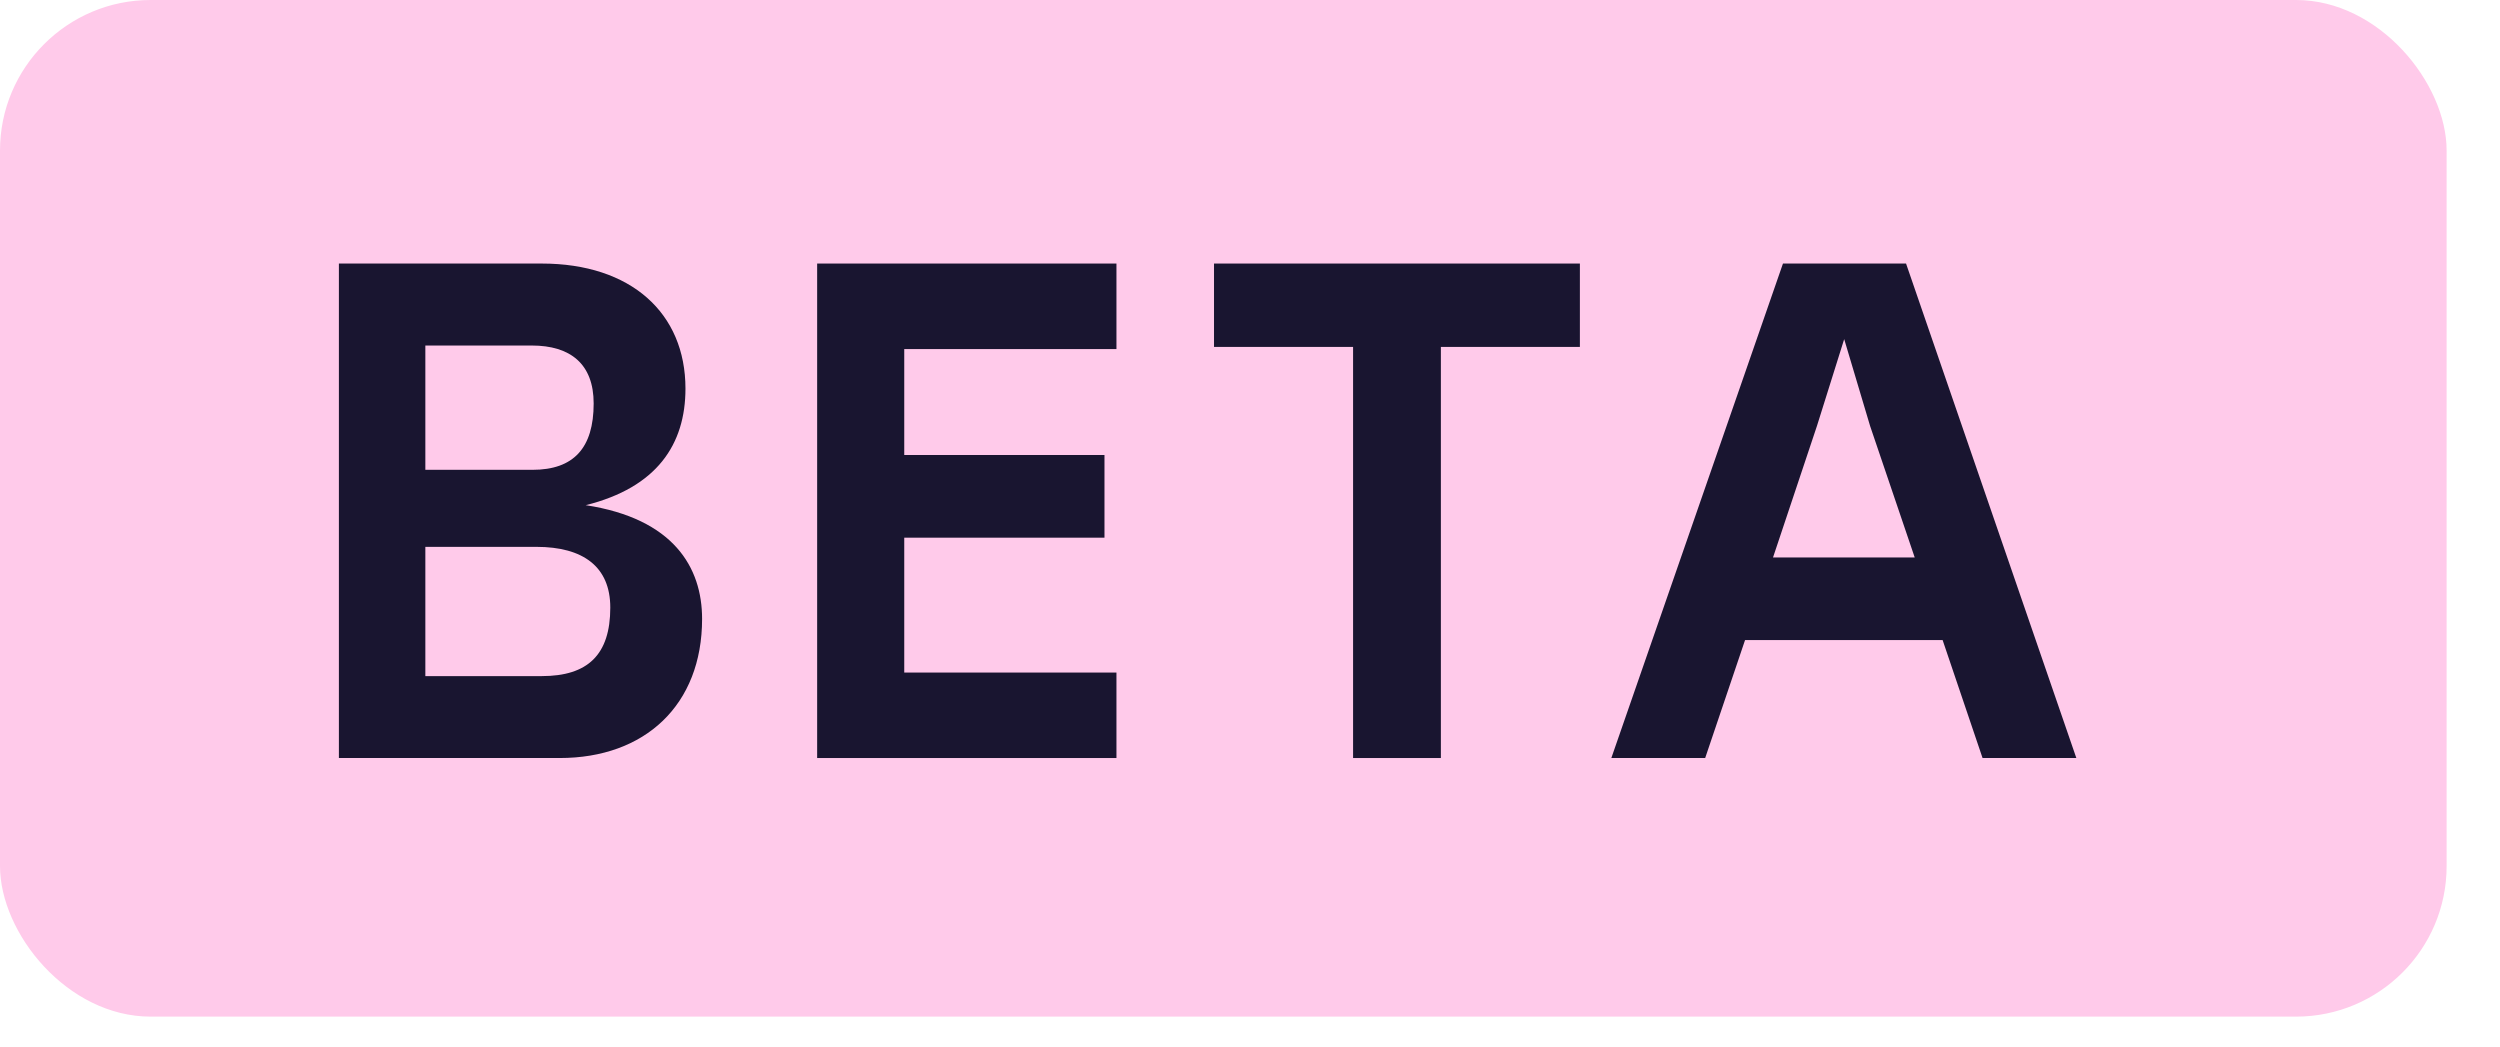
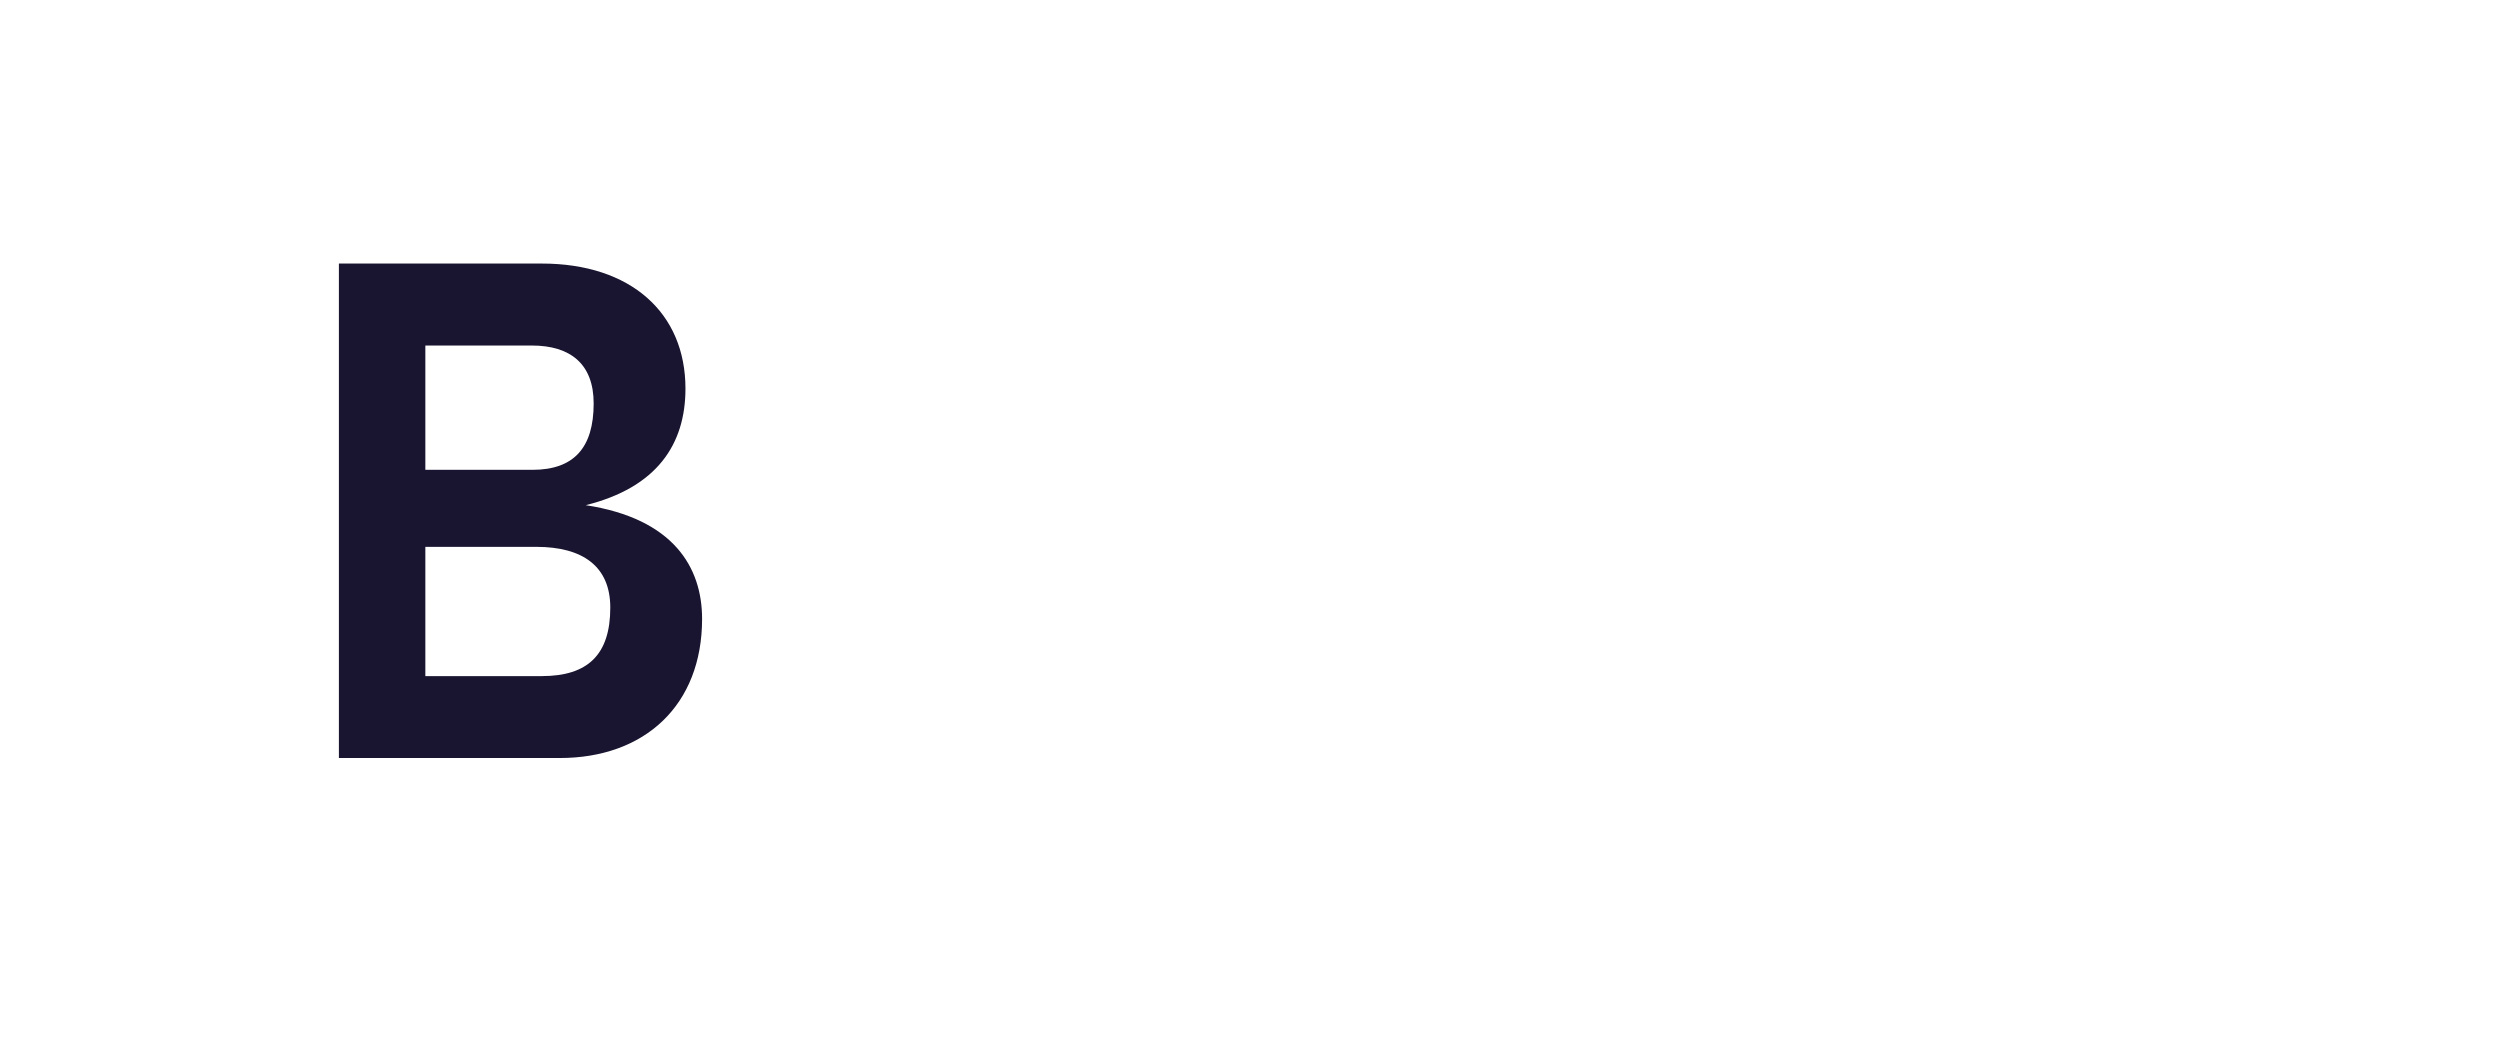
<svg xmlns="http://www.w3.org/2000/svg" width="43" height="18" viewBox="0 0 43 18" fill="none">
  <g id="Frame 39888">
-     <rect width="42.082" height="17.486" rx="2.591" fill="#FFCAEA" />
    <g id="BETA">
-       <path id="Vector" d="M34.1 13.038L33.413 11.009H30.015L29.329 13.038H27.715L30.667 4.533H32.784L35.713 13.038H34.1ZM30.496 9.588H32.933L32.166 7.328L31.72 5.833L31.251 7.328L30.496 9.588Z" fill="#191530" />
-       <path id="Vector_2" d="M27.174 4.533V5.967H24.783V13.038H23.273V5.967H20.881V4.533H27.174Z" fill="#191530" />
-       <path id="Vector_3" d="M19.203 6.004H15.553V7.826H18.997V9.248H15.553V11.568H19.203V13.038H14.055V4.533H19.203V6.004Z" fill="#191530" />
      <path id="Vector_4" d="M10.074 8.689C11.584 8.92 12.076 9.758 12.076 10.645C12.076 12.127 11.092 13.038 9.627 13.038H5.829V4.533H9.318C10.852 4.533 11.79 5.384 11.79 6.684C11.79 7.644 11.298 8.385 10.074 8.689ZM7.316 5.943V8.081H9.158C9.868 8.081 10.211 7.705 10.211 6.939C10.211 6.259 9.81 5.943 9.147 5.943H7.316ZM9.318 11.629C10.108 11.629 10.497 11.264 10.497 10.45C10.497 9.746 10.028 9.406 9.227 9.406H7.316V11.629H9.318Z" fill="#191530" />
    </g>
  </g>
</svg>